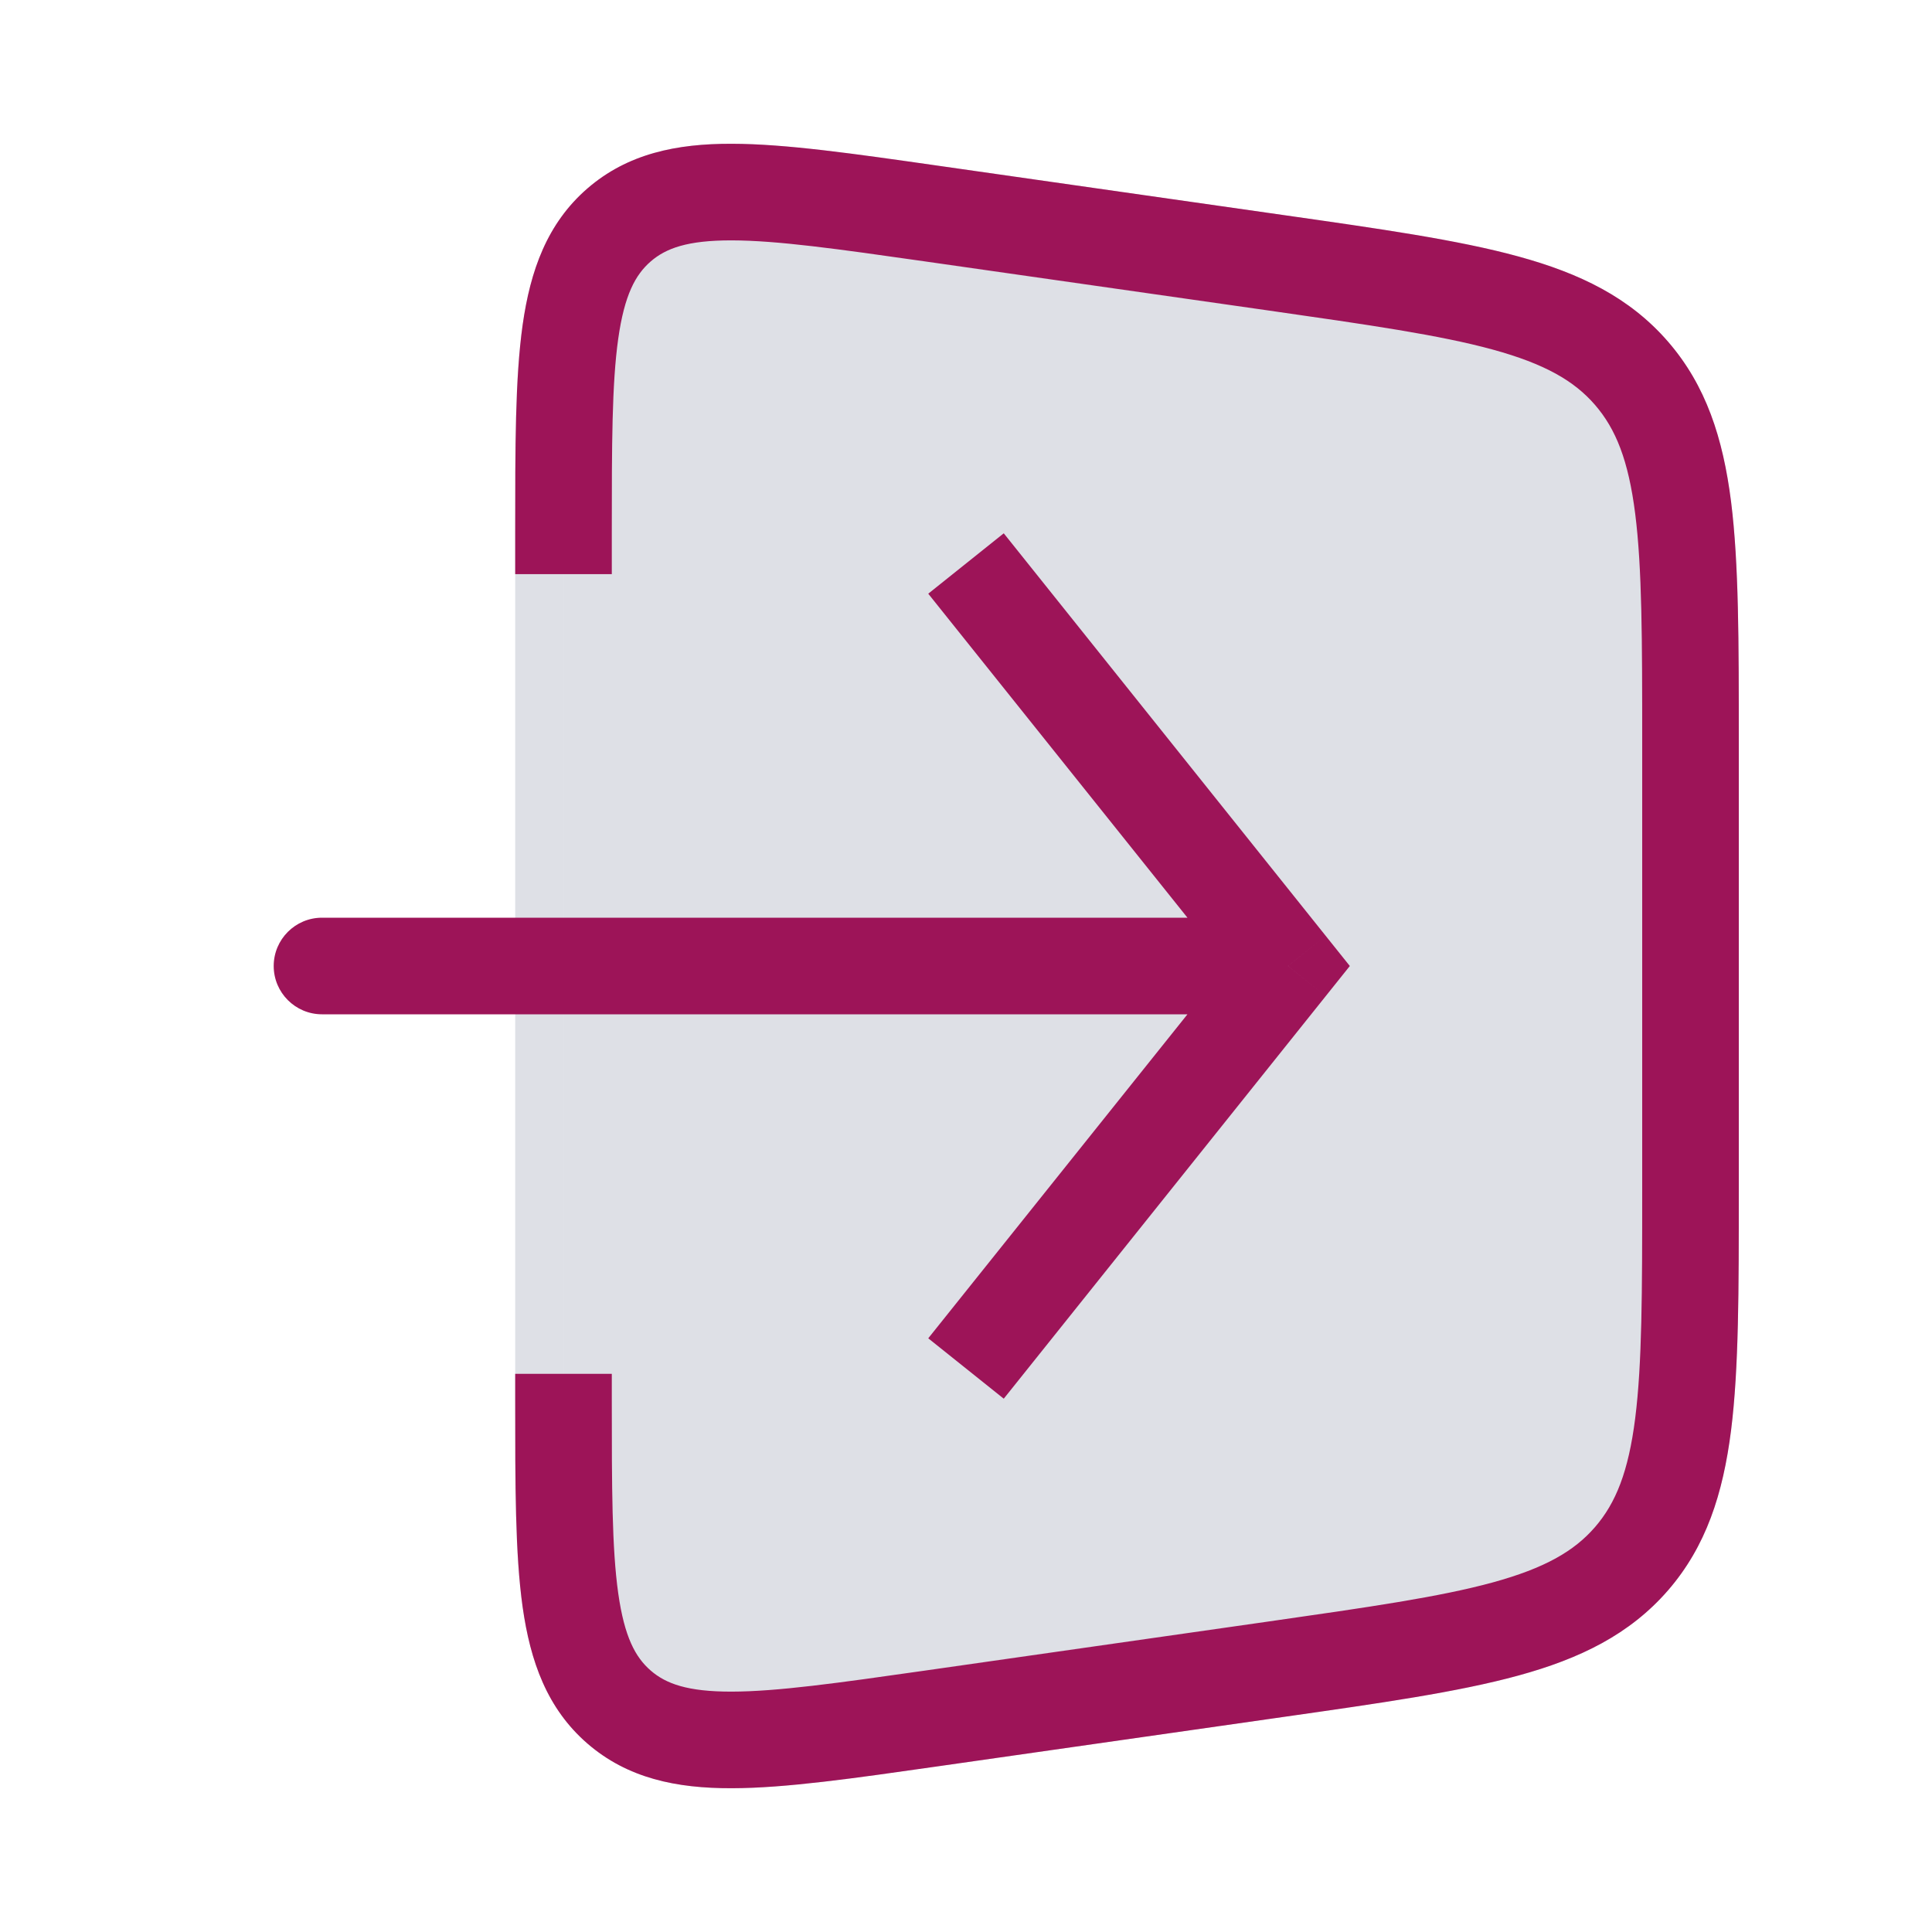
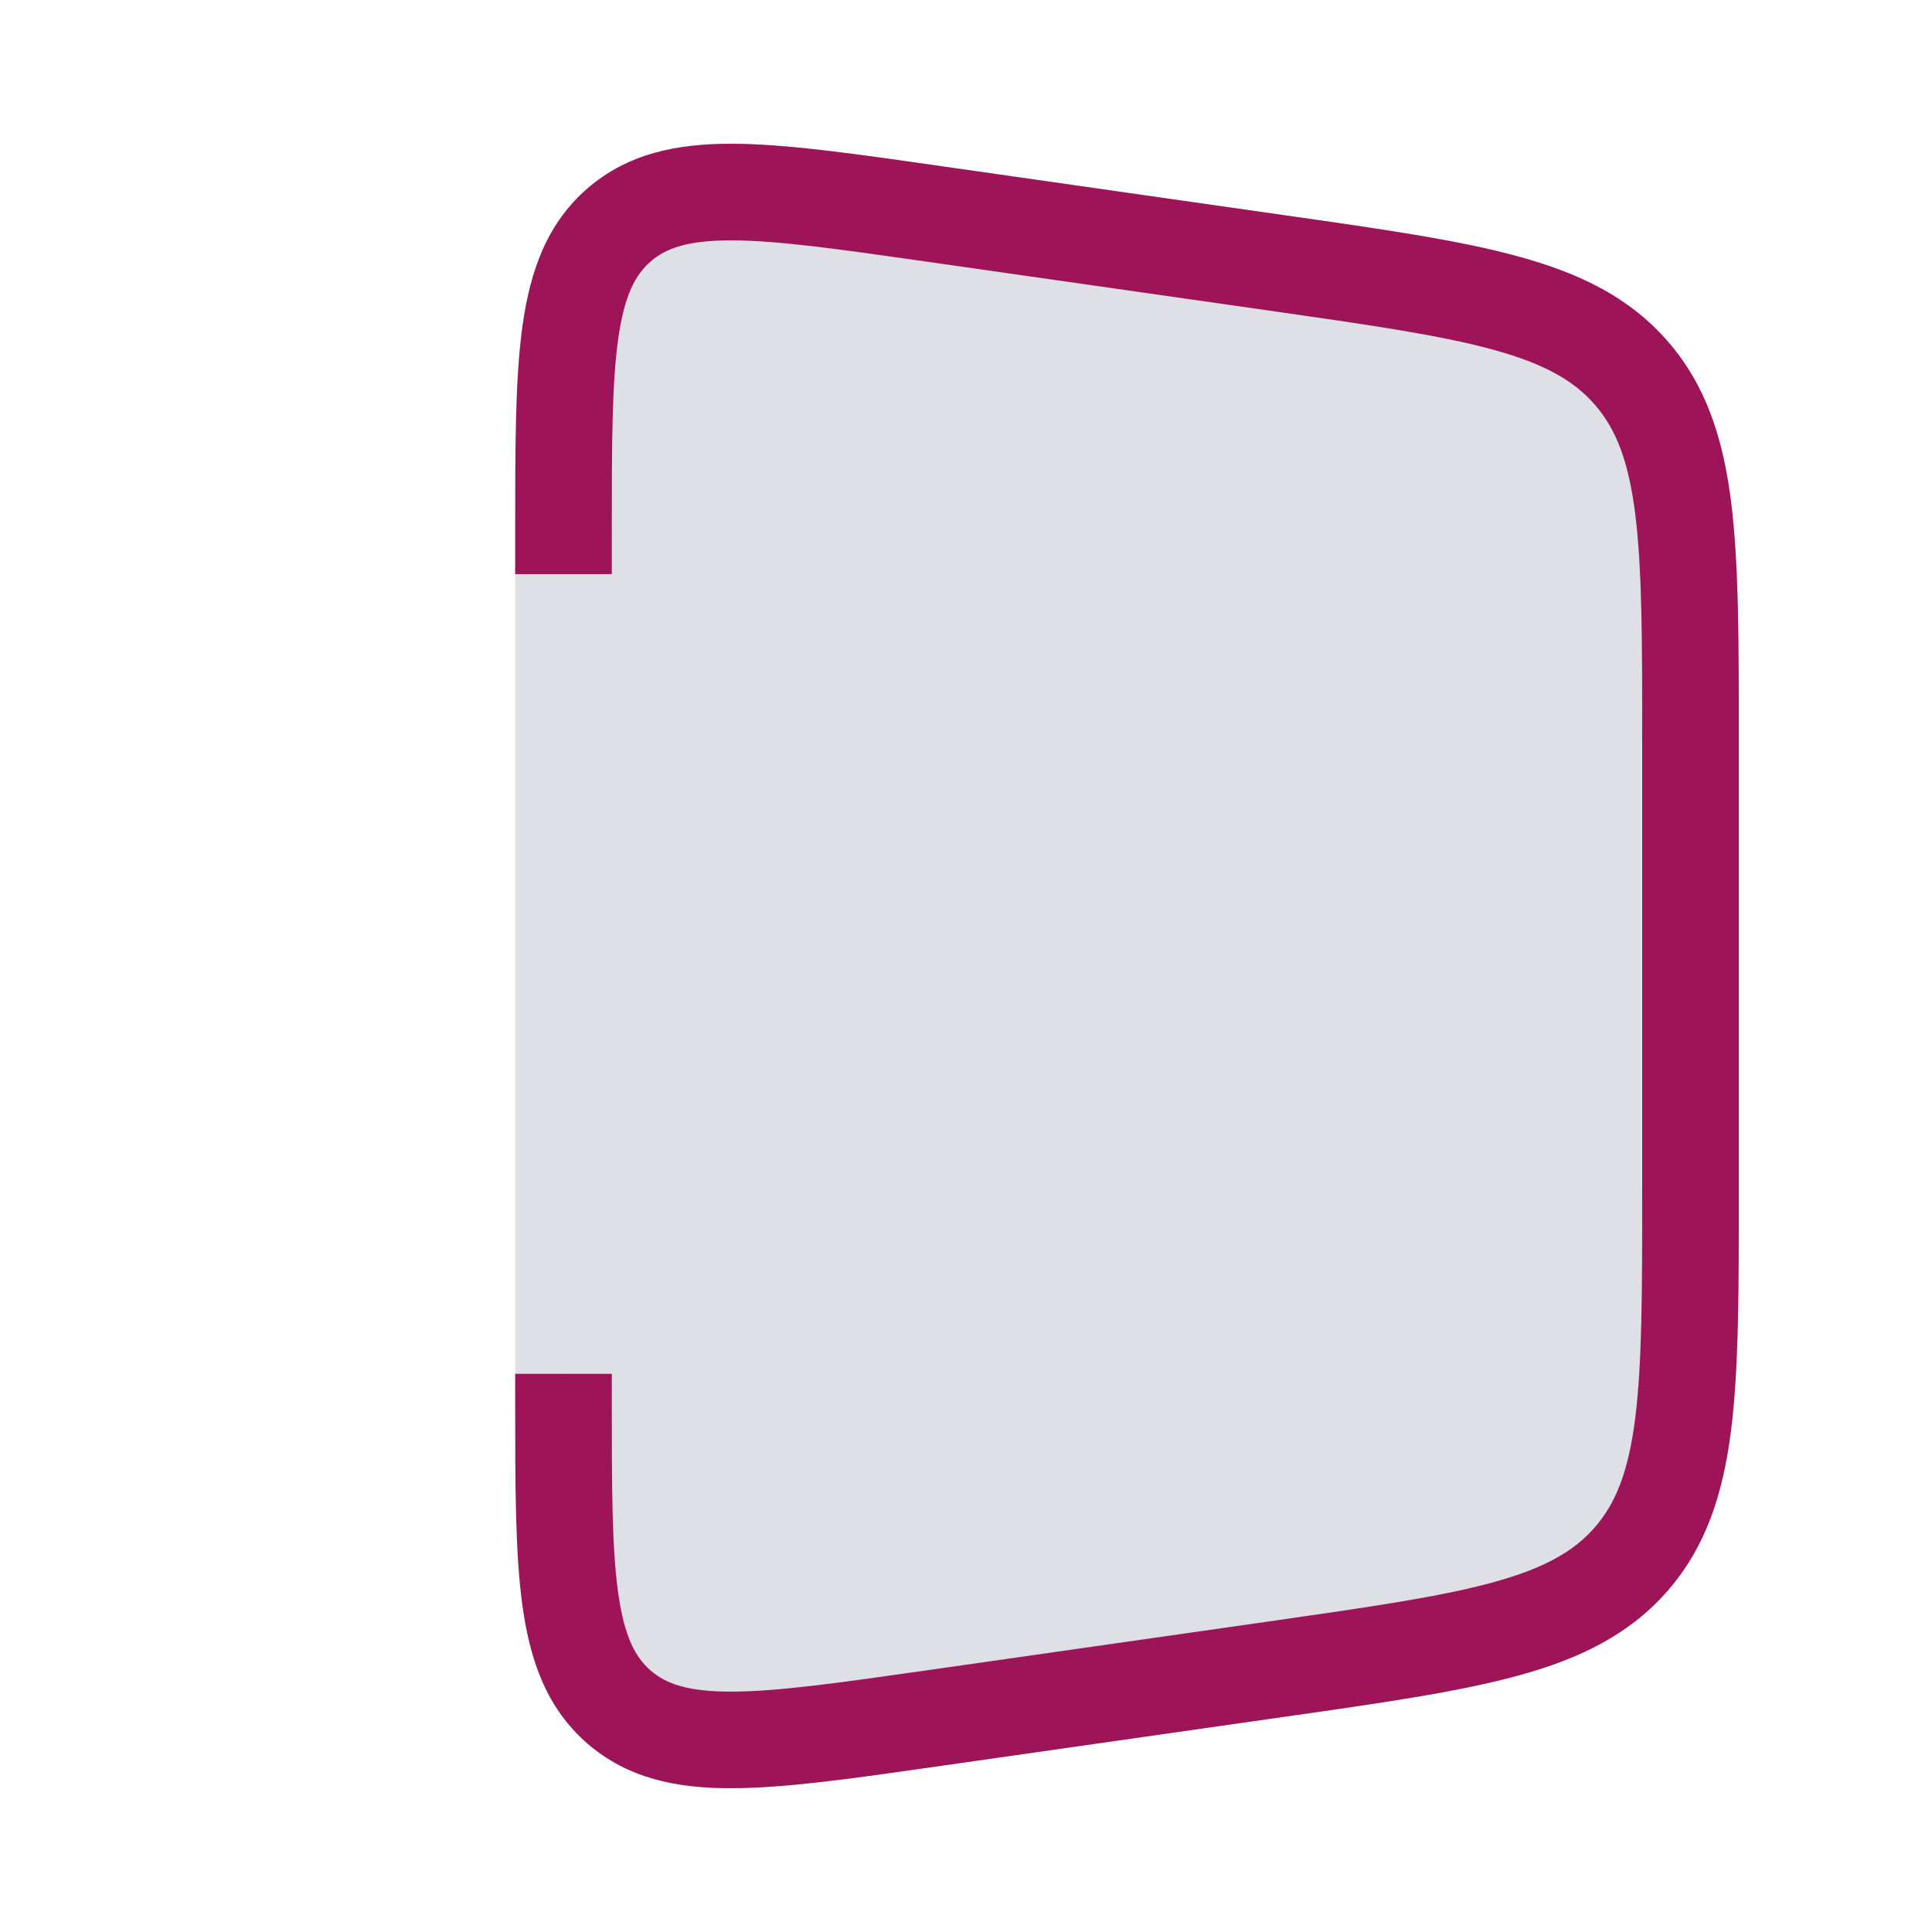
<svg xmlns="http://www.w3.org/2000/svg" width="24" height="24" viewBox="0 0 24 24" fill="none">
  <path d="M15.848 3.264L11.566 2.652C9.441 2.349 8.379 2.197 7.69 2.795C7 3.393 7 4.466 7 6.612V7.132V17.066V17.388C7 19.534 7 20.607 7.69 21.205C8.379 21.803 9.441 21.651 11.566 21.348L15.848 20.736C18.305 20.385 19.533 20.21 20.266 19.364C21 18.518 21 17.277 21 14.796V9.204C21 6.723 21 5.482 20.266 4.636C19.533 3.79 18.305 3.615 15.848 3.264Z" fill="#7E869E" fill-opacity="0.25" />
  <path d="M15.891 2.967L11.608 2.355L11.584 2.352C10.542 2.203 9.729 2.087 9.09 2.086C8.438 2.084 7.916 2.202 7.493 2.568C7.071 2.935 6.88 3.436 6.789 4.081C6.7 4.713 6.7 5.535 6.7 6.587L6.7 6.612V7.132V17.066V17.388L6.7 17.413C6.7 18.465 6.7 19.287 6.789 19.919C6.88 20.564 7.071 21.065 7.493 21.431C7.916 21.798 8.438 21.916 9.09 21.914C9.729 21.913 10.542 21.797 11.584 21.648L11.608 21.645L15.891 21.033L15.912 21.03C17.122 20.857 18.059 20.723 18.783 20.525C19.519 20.323 20.073 20.045 20.493 19.56C20.913 19.076 21.11 18.488 21.206 17.731C21.3 16.986 21.3 16.04 21.3 14.818V14.796V9.204V9.182C21.3 7.96 21.3 7.014 21.206 6.269C21.11 5.512 20.913 4.925 20.493 4.44C20.073 3.955 19.519 3.677 18.783 3.475C18.059 3.277 17.122 3.143 15.912 2.97L15.891 2.967Z" stroke="#7E869E" stroke-opacity="0.25" stroke-width="0.6" />
  <path d="M11.566 21.348L11.481 20.754L11.566 21.348ZM7.69 21.205L8.083 20.752L7.69 21.205ZM20.266 19.364L20.72 19.757L20.266 19.364ZM20.266 4.636L19.813 5.029L20.266 4.636ZM11.481 3.246L15.764 3.858L15.933 2.67L11.65 2.058L11.481 3.246ZM20.4 9.204V14.796H21.6V9.204H20.4ZM15.764 20.142L11.481 20.754L11.65 21.942L15.933 21.33L15.764 20.142ZM7.6 7.132V6.612H6.4V7.132H7.6ZM7.6 17.388V17.066H6.4V17.388H7.6ZM11.481 20.754C10.401 20.908 9.654 21.013 9.089 21.014C8.54 21.015 8.272 20.916 8.083 20.752L7.296 21.658C7.797 22.092 8.404 22.216 9.091 22.214C9.76 22.213 10.606 22.091 11.65 21.942L11.481 20.754ZM6.4 17.388C6.4 18.443 6.399 19.298 6.492 19.961C6.588 20.64 6.796 21.224 7.296 21.658L8.083 20.752C7.893 20.587 7.757 20.336 7.68 19.793C7.601 19.233 7.6 18.479 7.6 17.388H6.4ZM20.4 14.796C20.4 16.052 20.399 16.938 20.313 17.618C20.229 18.281 20.073 18.671 19.813 18.971L20.72 19.757C21.194 19.21 21.404 18.557 21.504 17.768C21.601 16.996 21.6 16.021 21.6 14.796H20.4ZM15.933 21.33C17.146 21.157 18.111 21.02 18.862 20.814C19.629 20.604 20.245 20.303 20.72 19.757L19.813 18.971C19.554 19.27 19.189 19.48 18.545 19.657C17.884 19.838 17.007 19.964 15.764 20.142L15.933 21.33ZM15.764 3.858C17.007 4.036 17.884 4.162 18.545 4.343C19.189 4.52 19.554 4.73 19.813 5.029L20.72 4.243C20.245 3.696 19.629 3.396 18.862 3.186C18.111 2.98 17.146 2.843 15.933 2.67L15.764 3.858ZM21.6 9.204C21.6 7.979 21.601 7.004 21.504 6.232C21.404 5.443 21.194 4.79 20.72 4.243L19.813 5.029C20.073 5.329 20.229 5.719 20.313 6.382C20.399 7.062 20.4 7.948 20.4 9.204H21.6ZM11.65 2.058C10.606 1.909 9.76 1.787 9.091 1.786C8.404 1.784 7.797 1.908 7.296 2.342L8.083 3.248C8.272 3.084 8.54 2.985 9.089 2.986C9.654 2.987 10.401 3.092 11.481 3.246L11.65 2.058ZM7.6 6.612C7.6 5.521 7.601 4.766 7.68 4.207C7.757 3.664 7.893 3.413 8.083 3.248L7.296 2.342C6.796 2.776 6.588 3.36 6.492 4.039C6.399 4.702 6.4 5.557 6.4 6.612H7.6Z" fill="#9D1458" />
-   <path d="M16 12L16.468 11.625L16.768 12L16.468 12.375L16 12ZM4 12.6C3.669 12.6 3.4 12.331 3.4 12C3.4 11.669 3.669 11.4 4 11.4V12.6ZM12.469 6.625L16.468 11.625L15.531 12.375L11.531 7.375L12.469 6.625ZM16.468 12.375L12.469 17.375L11.531 16.625L15.531 11.625L16.468 12.375ZM16 12.6H4V11.4H16V12.6Z" fill="#9D1458" />
</svg>